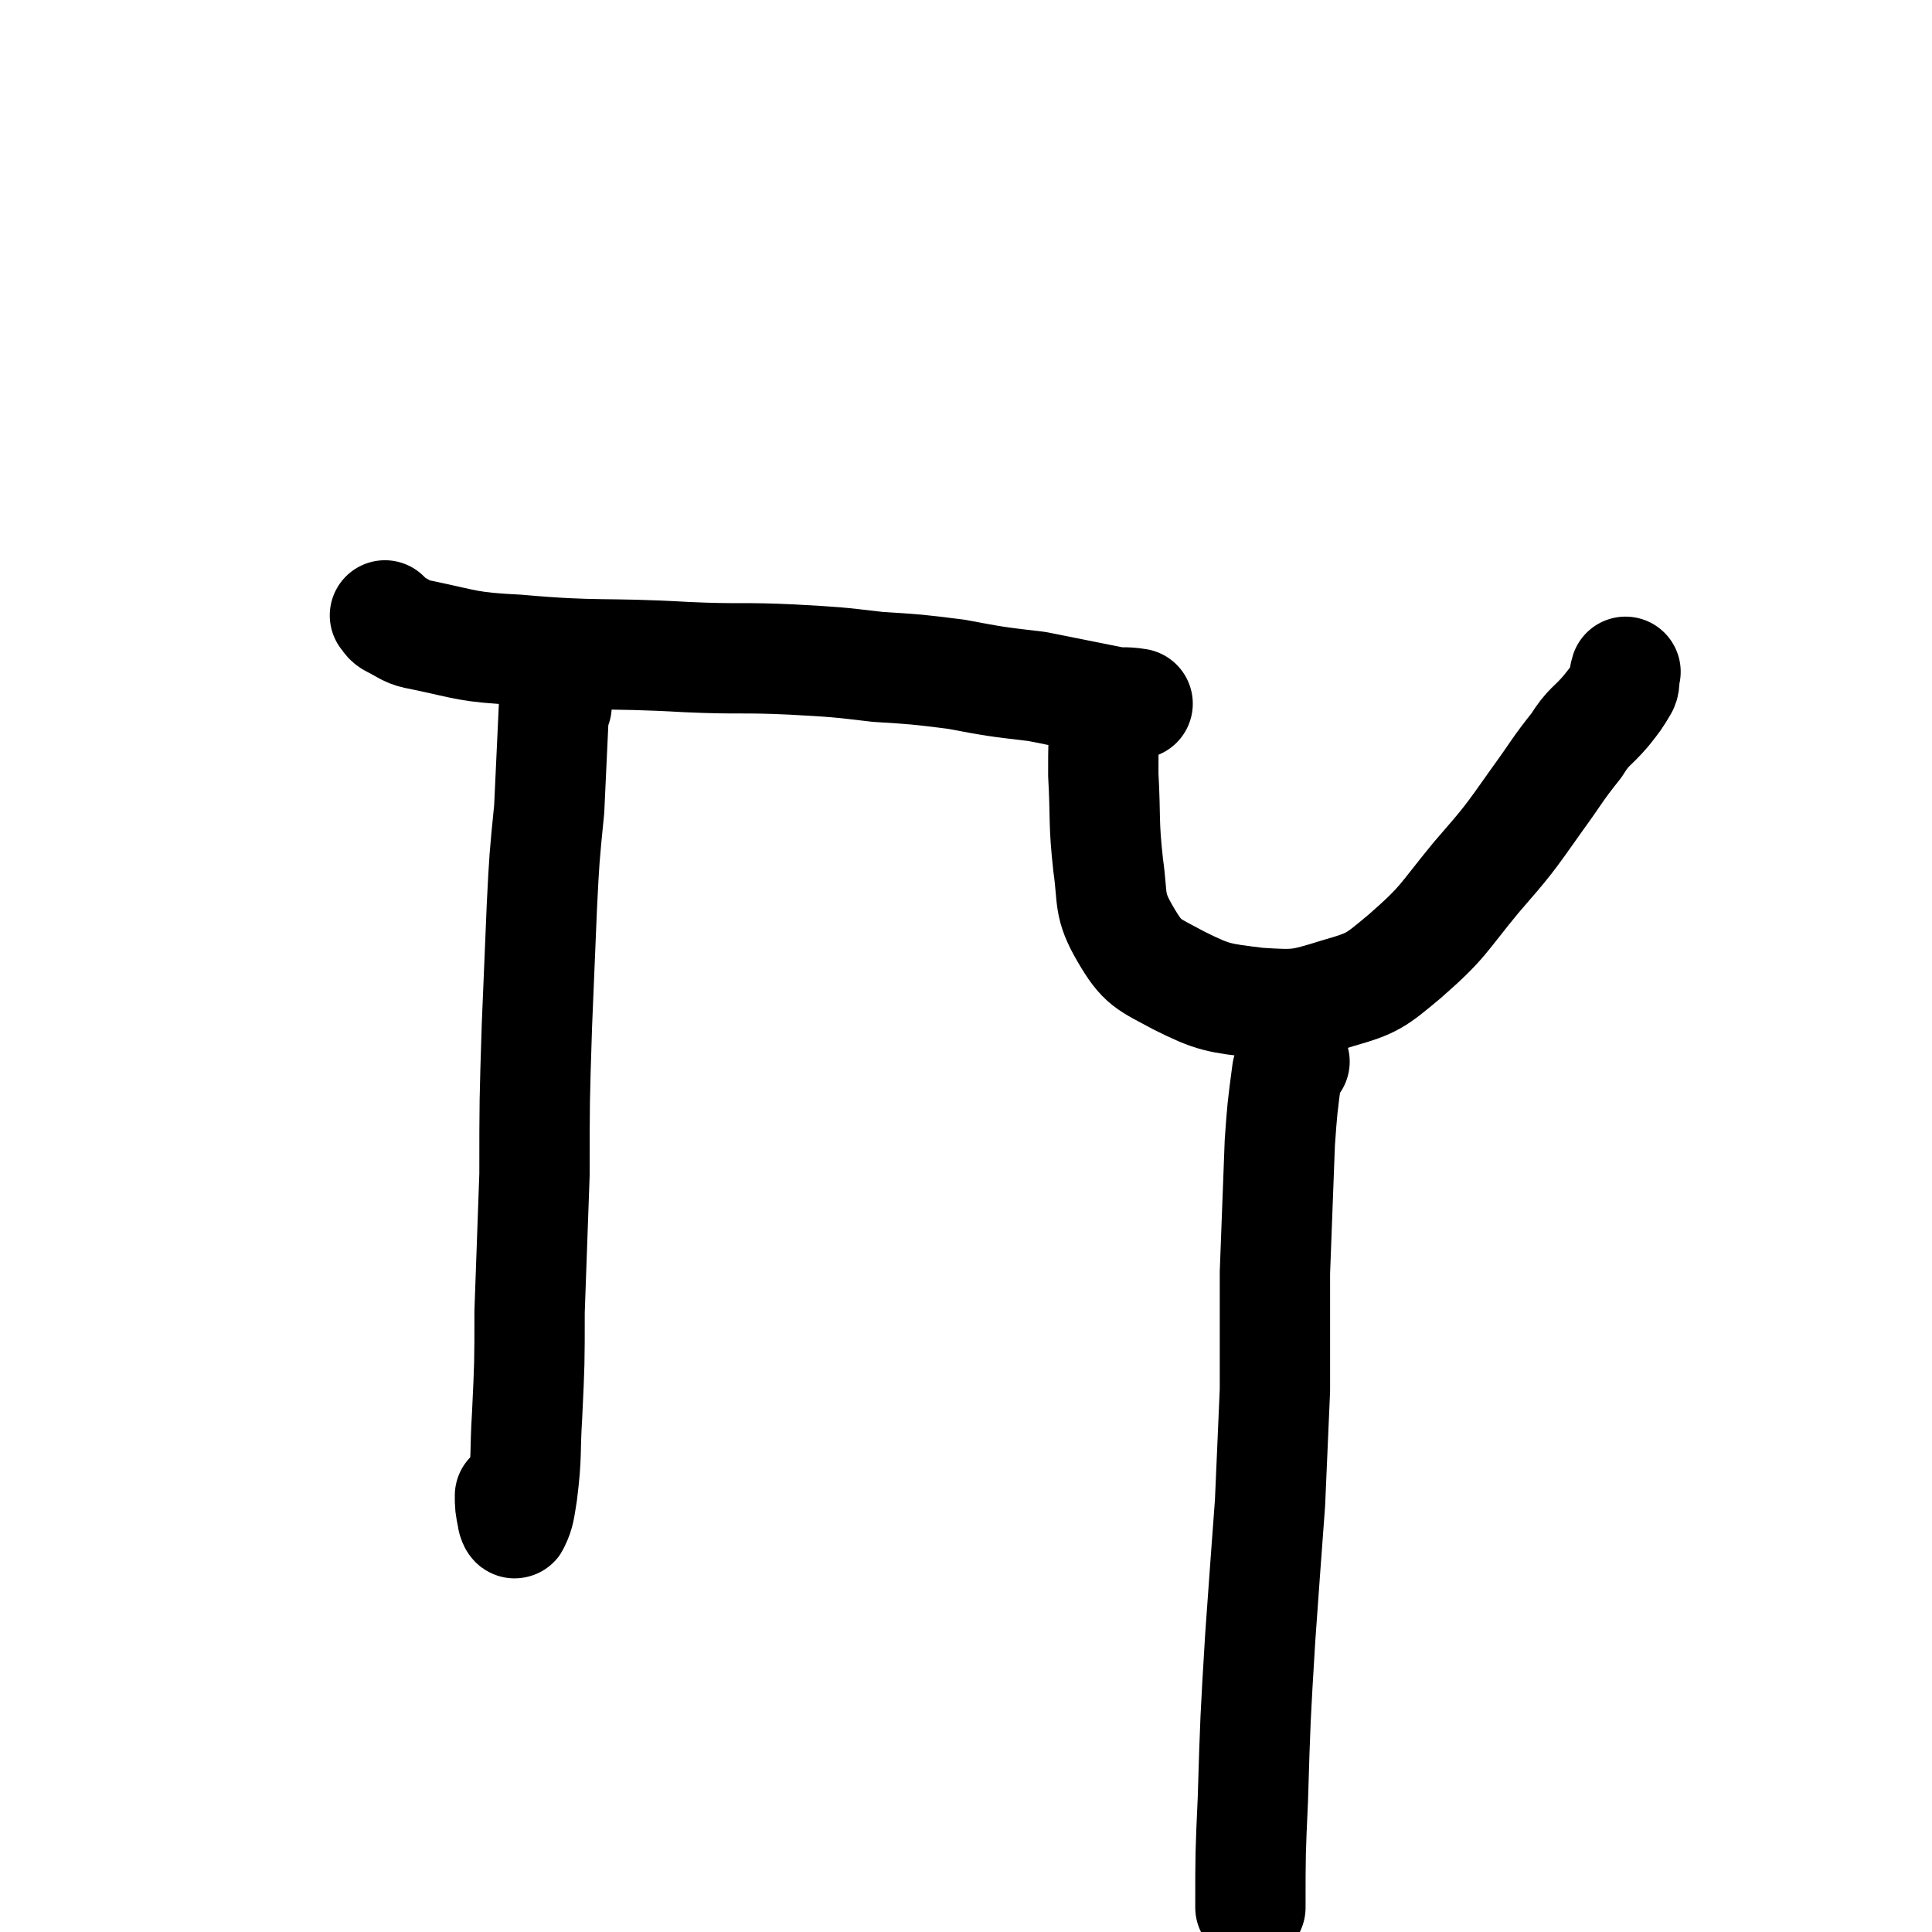
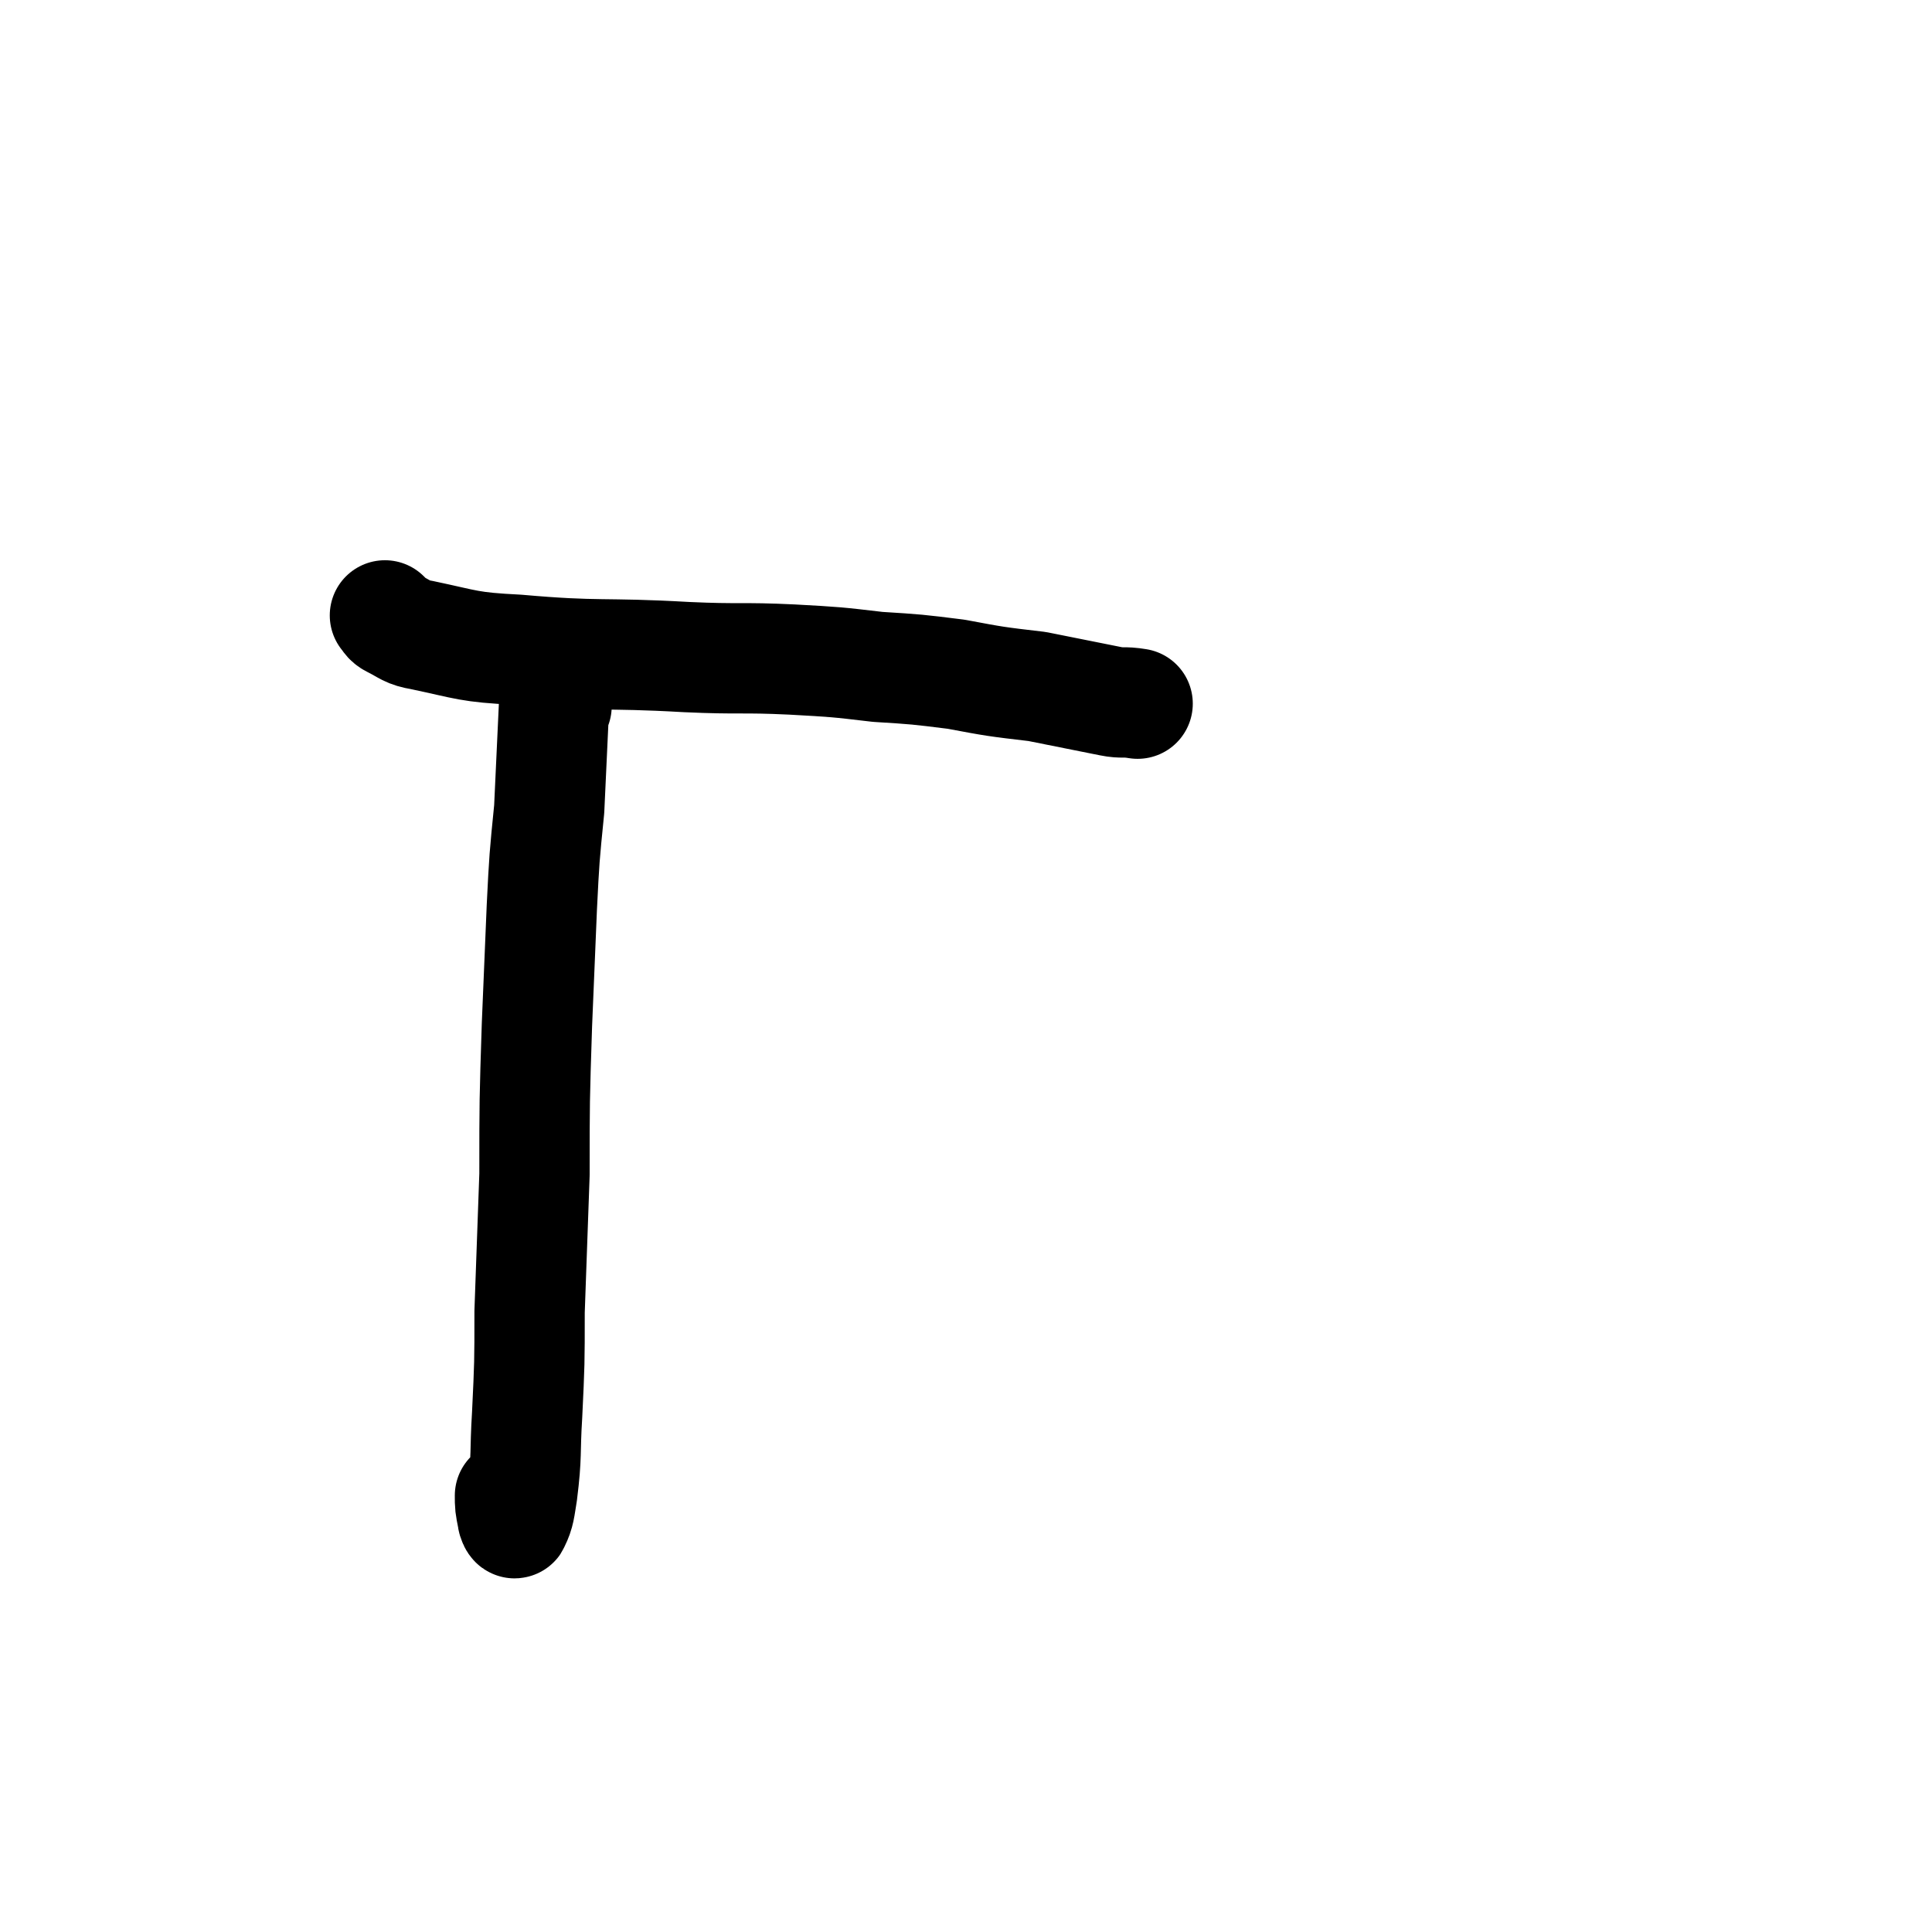
<svg xmlns="http://www.w3.org/2000/svg" viewBox="0 0 788 788" version="1.1">
  <g fill="none" stroke="#000000" stroke-width="45" stroke-linecap="round" stroke-linejoin="round">
    <path d="M227,288c0,0 -1,-1 -1,-1 -1,21 -1,22 -2,43 -2,20 -2,20 -3,40 -1,24 -1,24 -2,48 -1,31 -1,31 -1,61 -1,28 -1,28 -2,56 0,21 0,21 -1,42 -1,16 0,16 -2,32 -1,6 -1,8 -3,12 0,1 -1,-1 -1,-2 -1,-5 -1,-5 -1,-9 " />
    <path d="M158,252c0,0 -1,-1 -1,-1 1,1 1,2 3,3 6,3 6,4 12,5 19,4 19,5 39,6 34,3 34,1 69,3 22,1 22,0 43,1 18,1 18,1 35,3 16,1 16,1 32,3 16,3 16,3 33,5 15,3 15,3 30,6 5,1 5,0 11,1 " />
-     <path d="M452,291c-1,0 -1,-1 -1,-1 -1,12 -1,13 -1,26 1,18 0,19 2,37 2,14 0,16 7,28 7,12 9,12 22,19 14,7 16,7 32,9 16,1 17,1 33,-4 14,-4 15,-5 27,-15 16,-14 15,-15 29,-32 13,-15 13,-15 25,-32 8,-11 8,-12 16,-22 5,-8 6,-7 12,-14 4,-5 4,-5 7,-10 1,-2 0,-3 1,-6 " />
-     <path d="M528,433c0,0 -1,-1 -1,-1 -1,2 -1,3 -2,5 -2,15 -2,15 -3,29 -1,27 -1,27 -2,53 0,24 0,24 0,48 -1,23 -1,23 -2,46 -2,27 -2,27 -4,55 -2,33 -2,33 -3,66 -1,22 -1,22 -1,44 " />
  </g>
</svg>